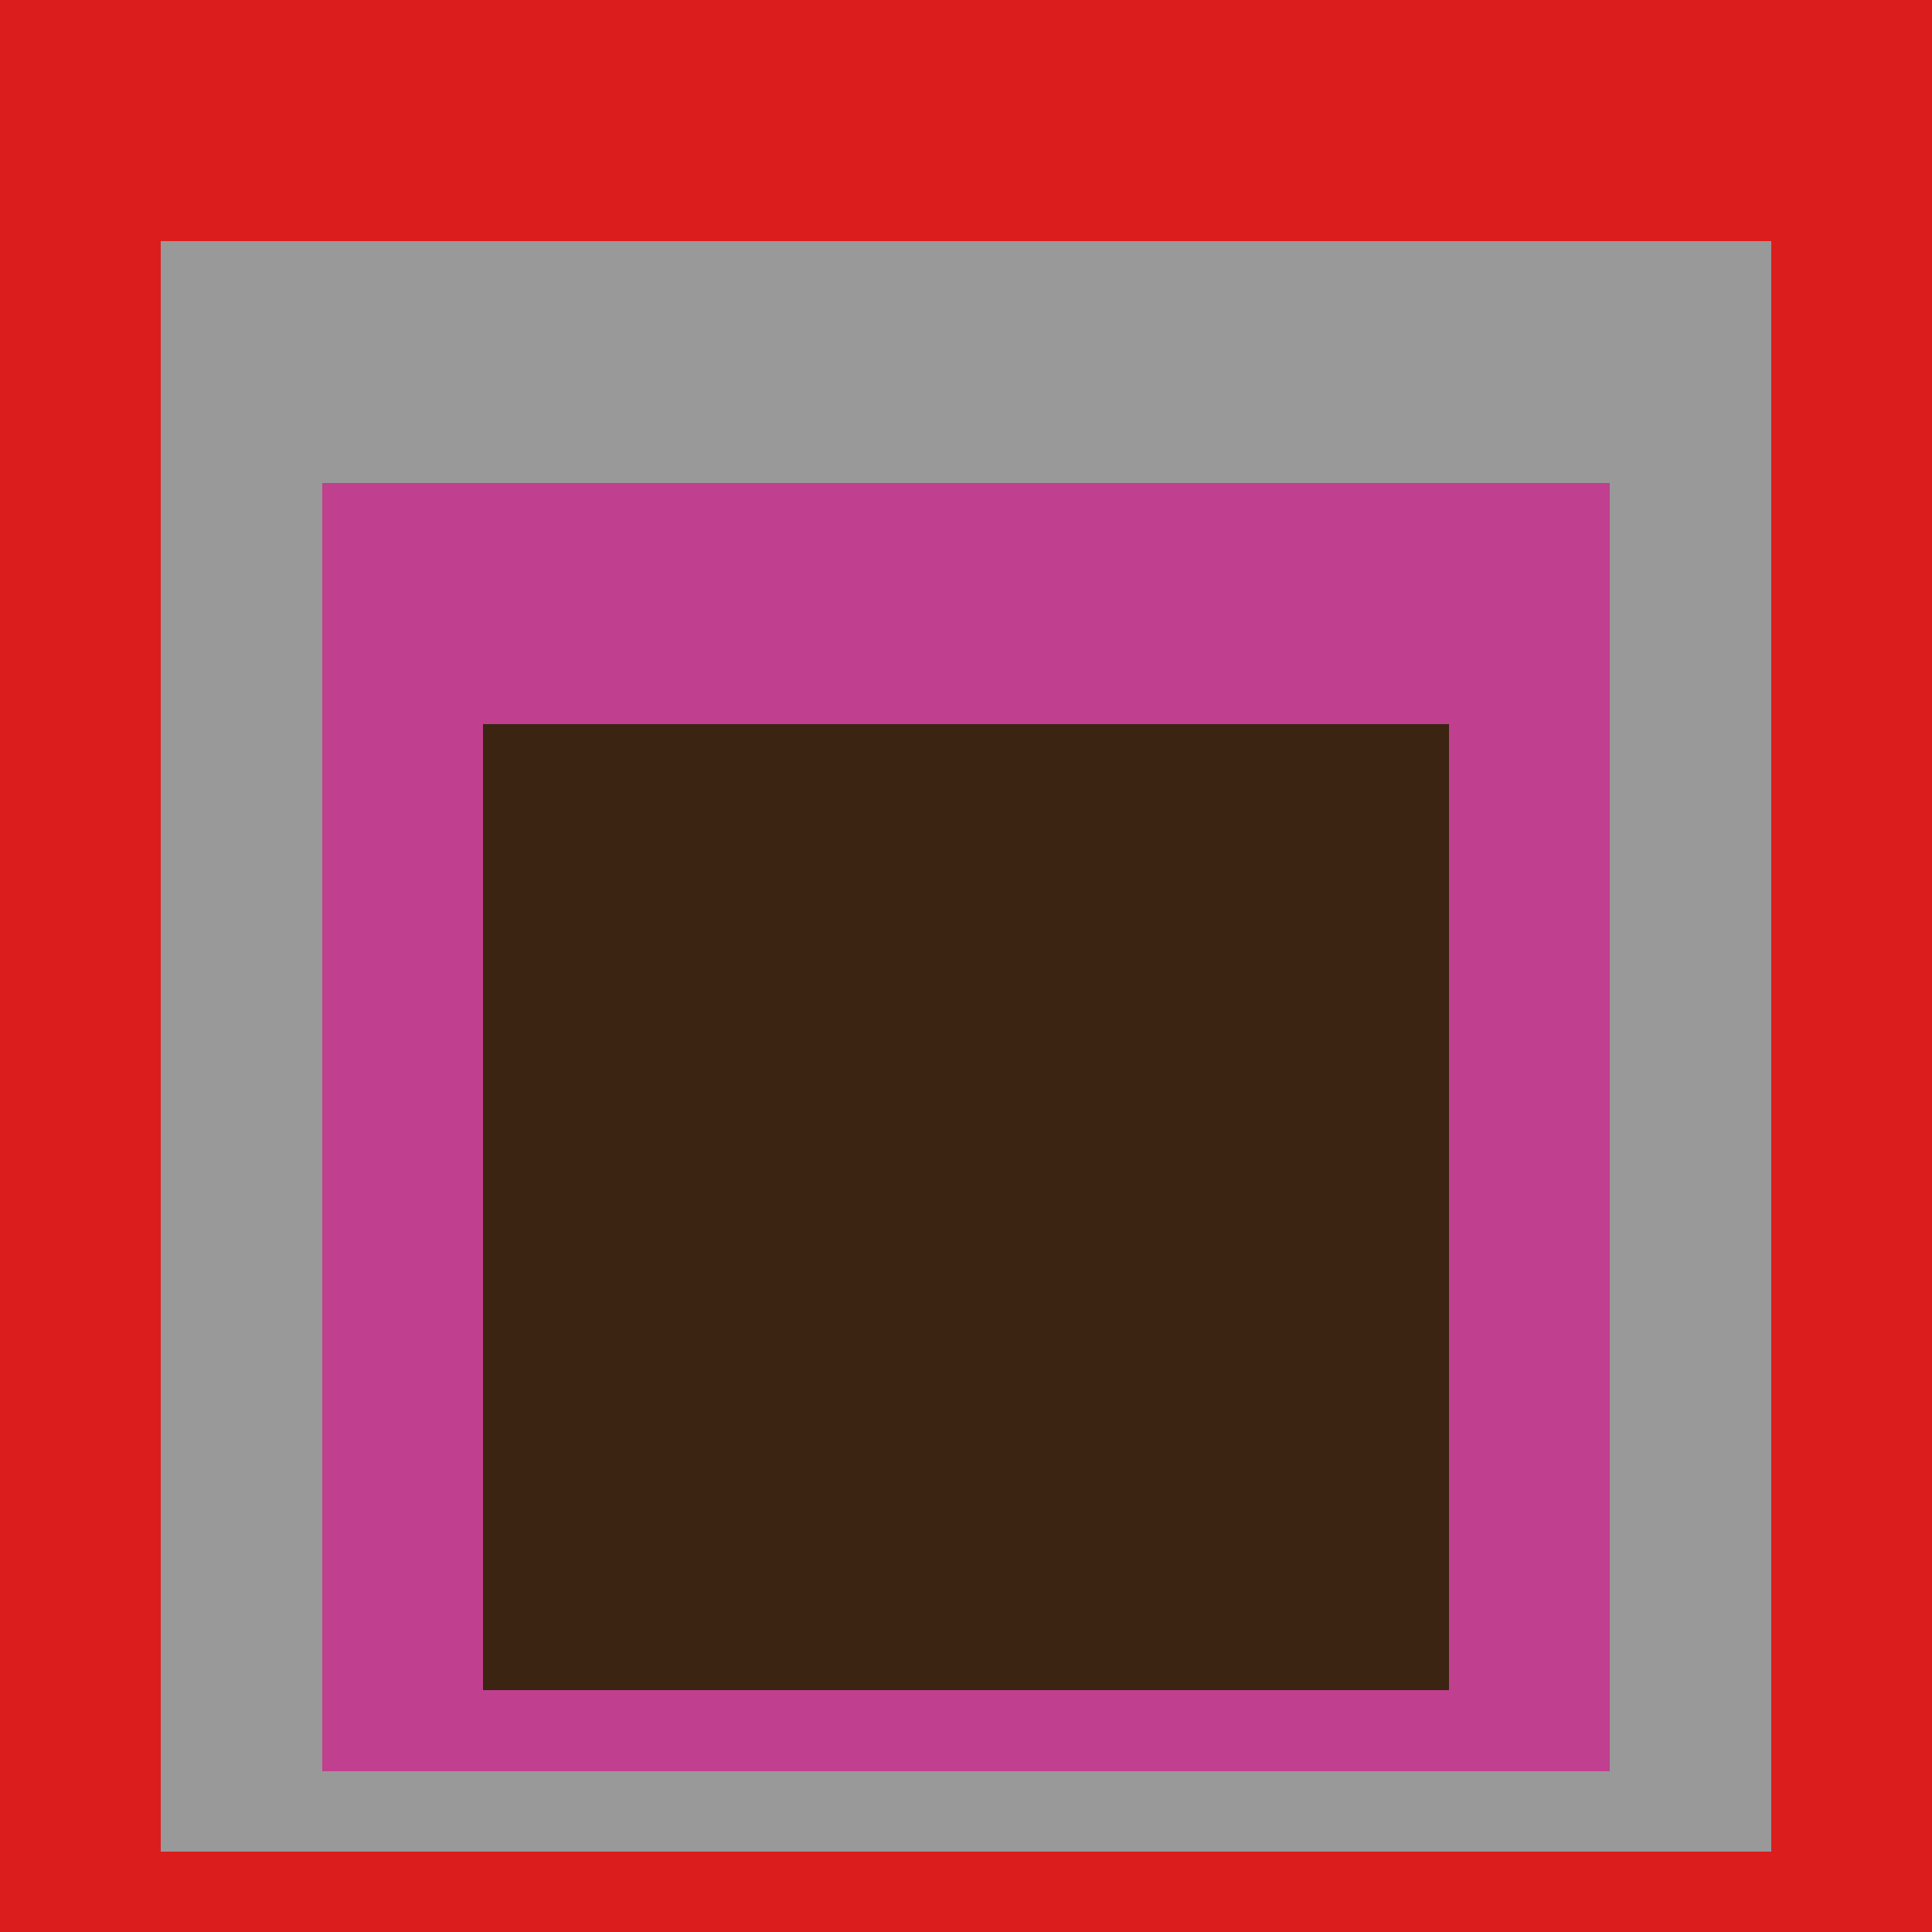
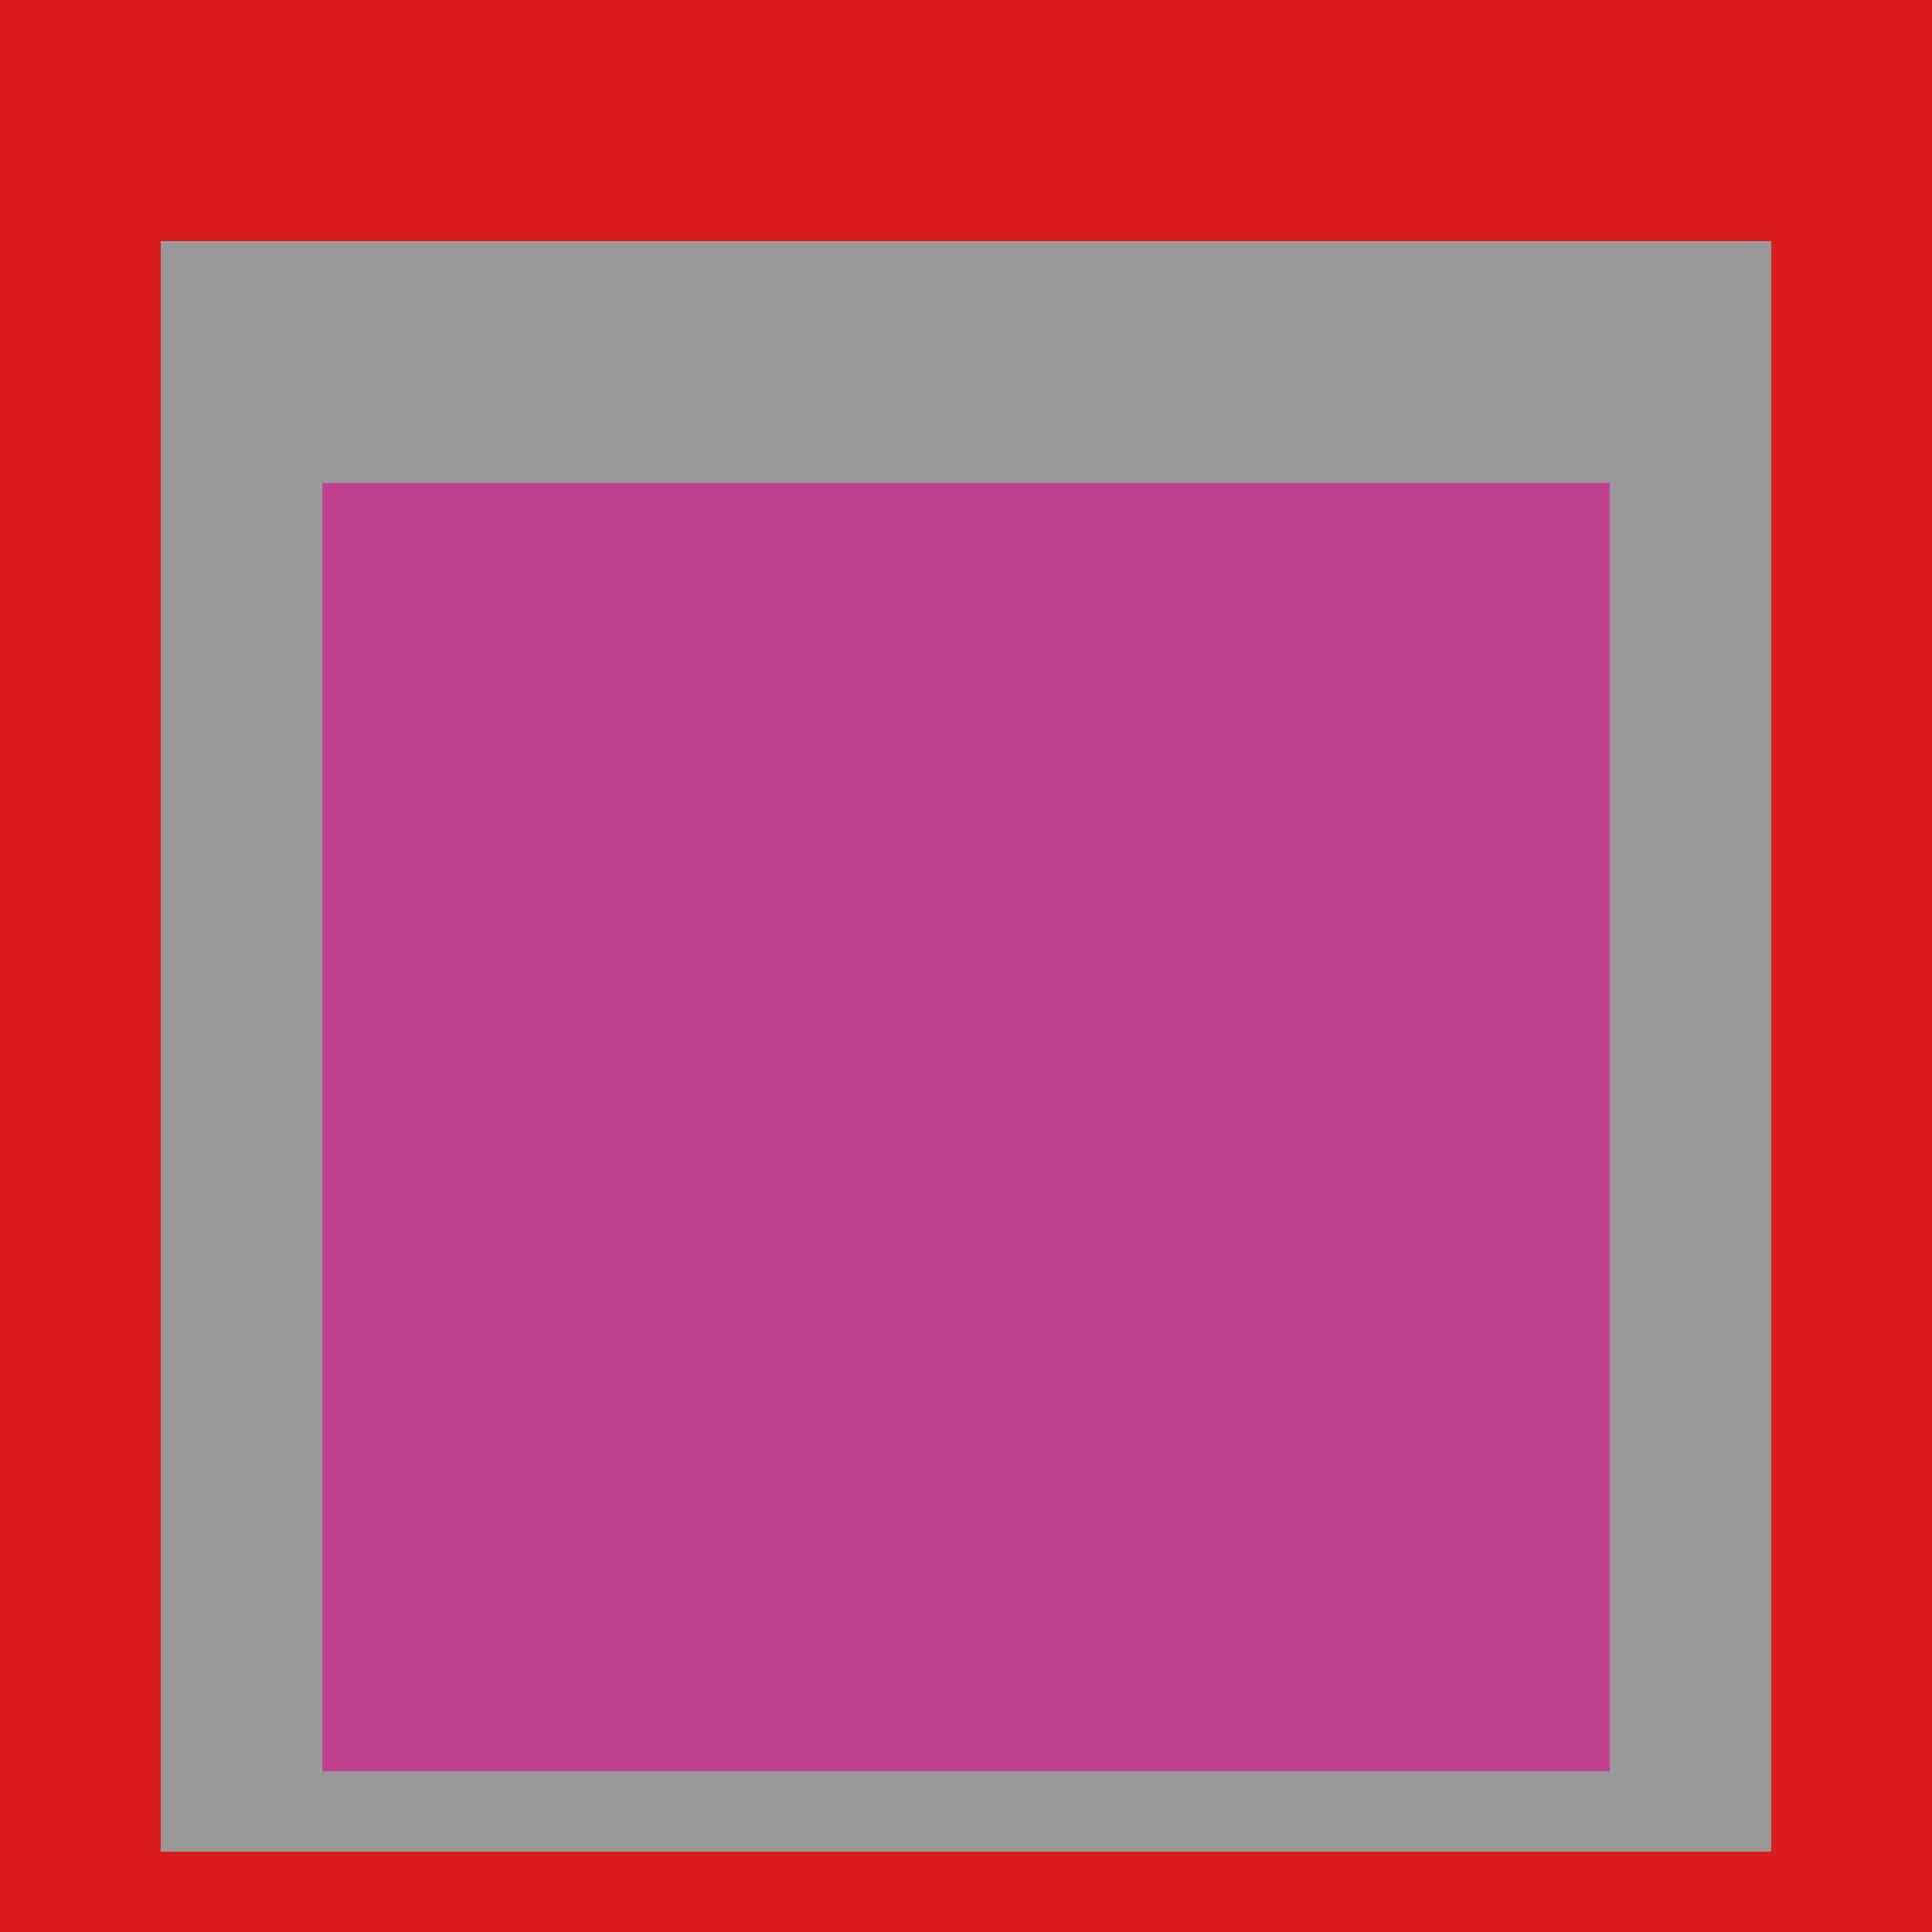
<svg xmlns="http://www.w3.org/2000/svg" class="big visible" width="1200" height="1200" shape-rendering="crispEdges" viewBox="0 0 24 24" version="1.1">
  <rect class="b" width="24" height="24" x="0" y="0" fill="#dc1d1d" />
  <rect class="b" width="20" height="20" x="2" y="3" fill="#999999" />
  <rect class="b" width="16" height="16" x="4" y="6" fill="#c13f8f" />
-   <rect class="b" width="12" height="12" x="6" y="9" fill="#3c2413" />
</svg>